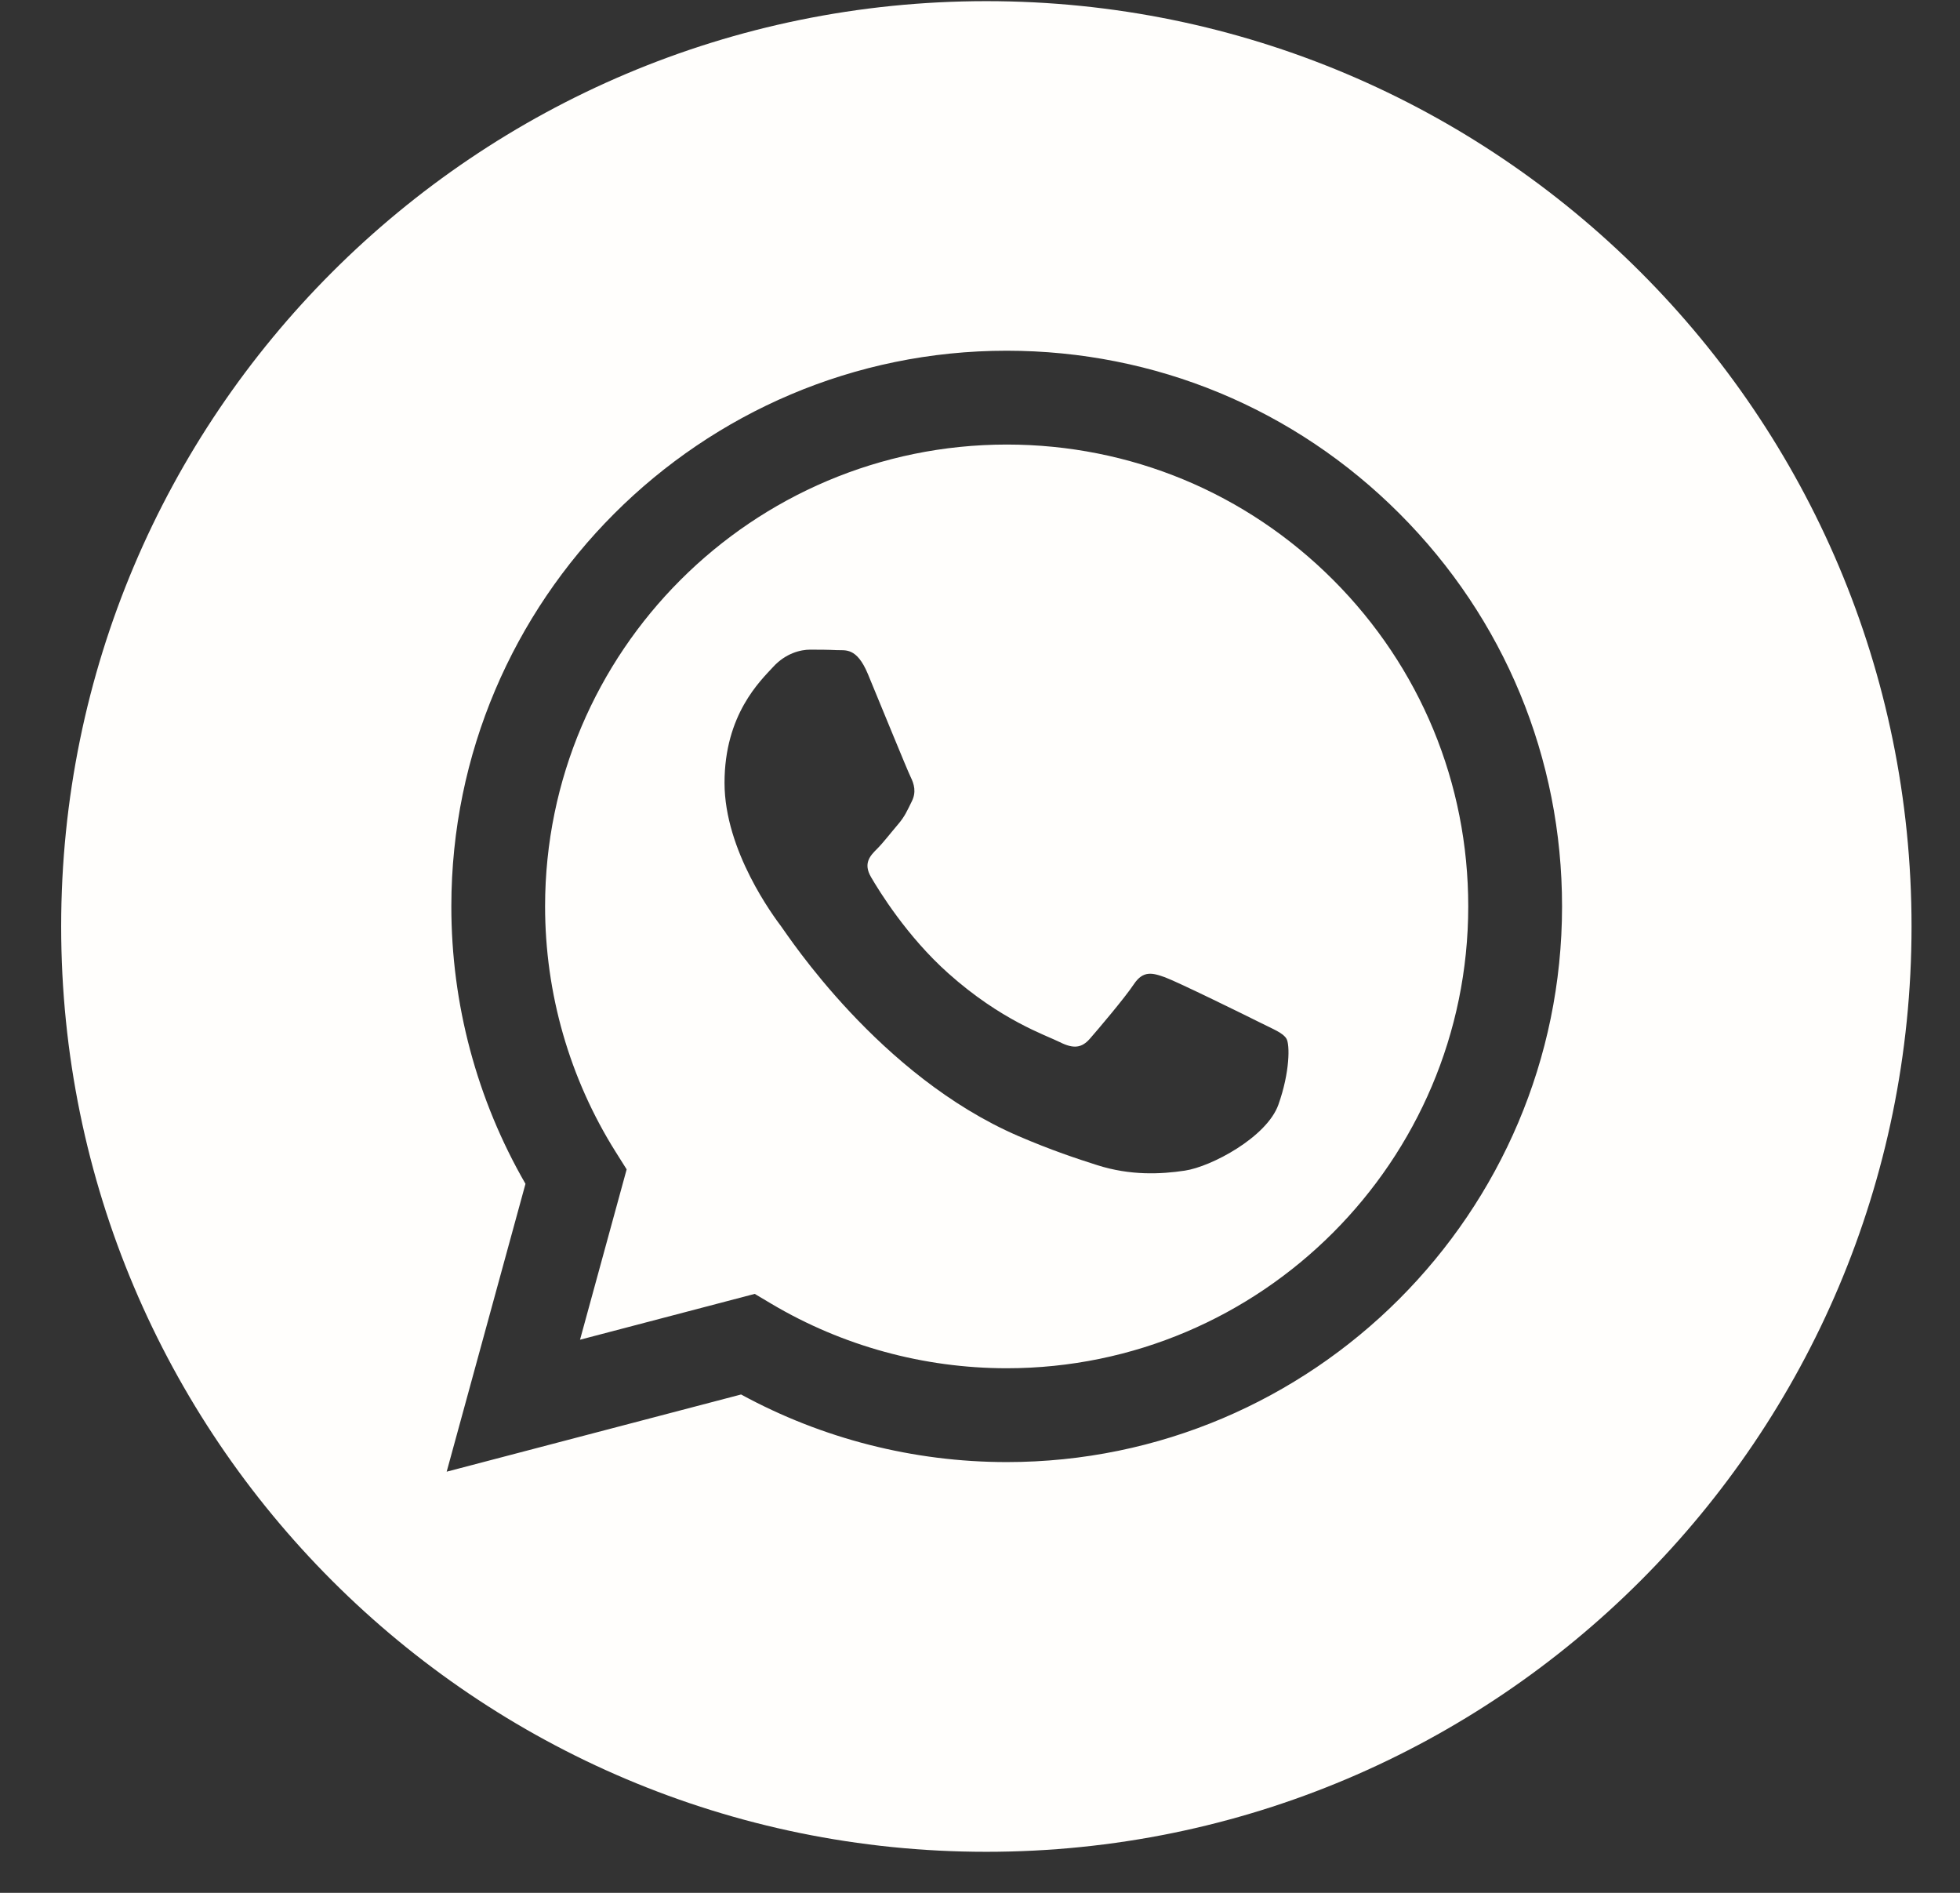
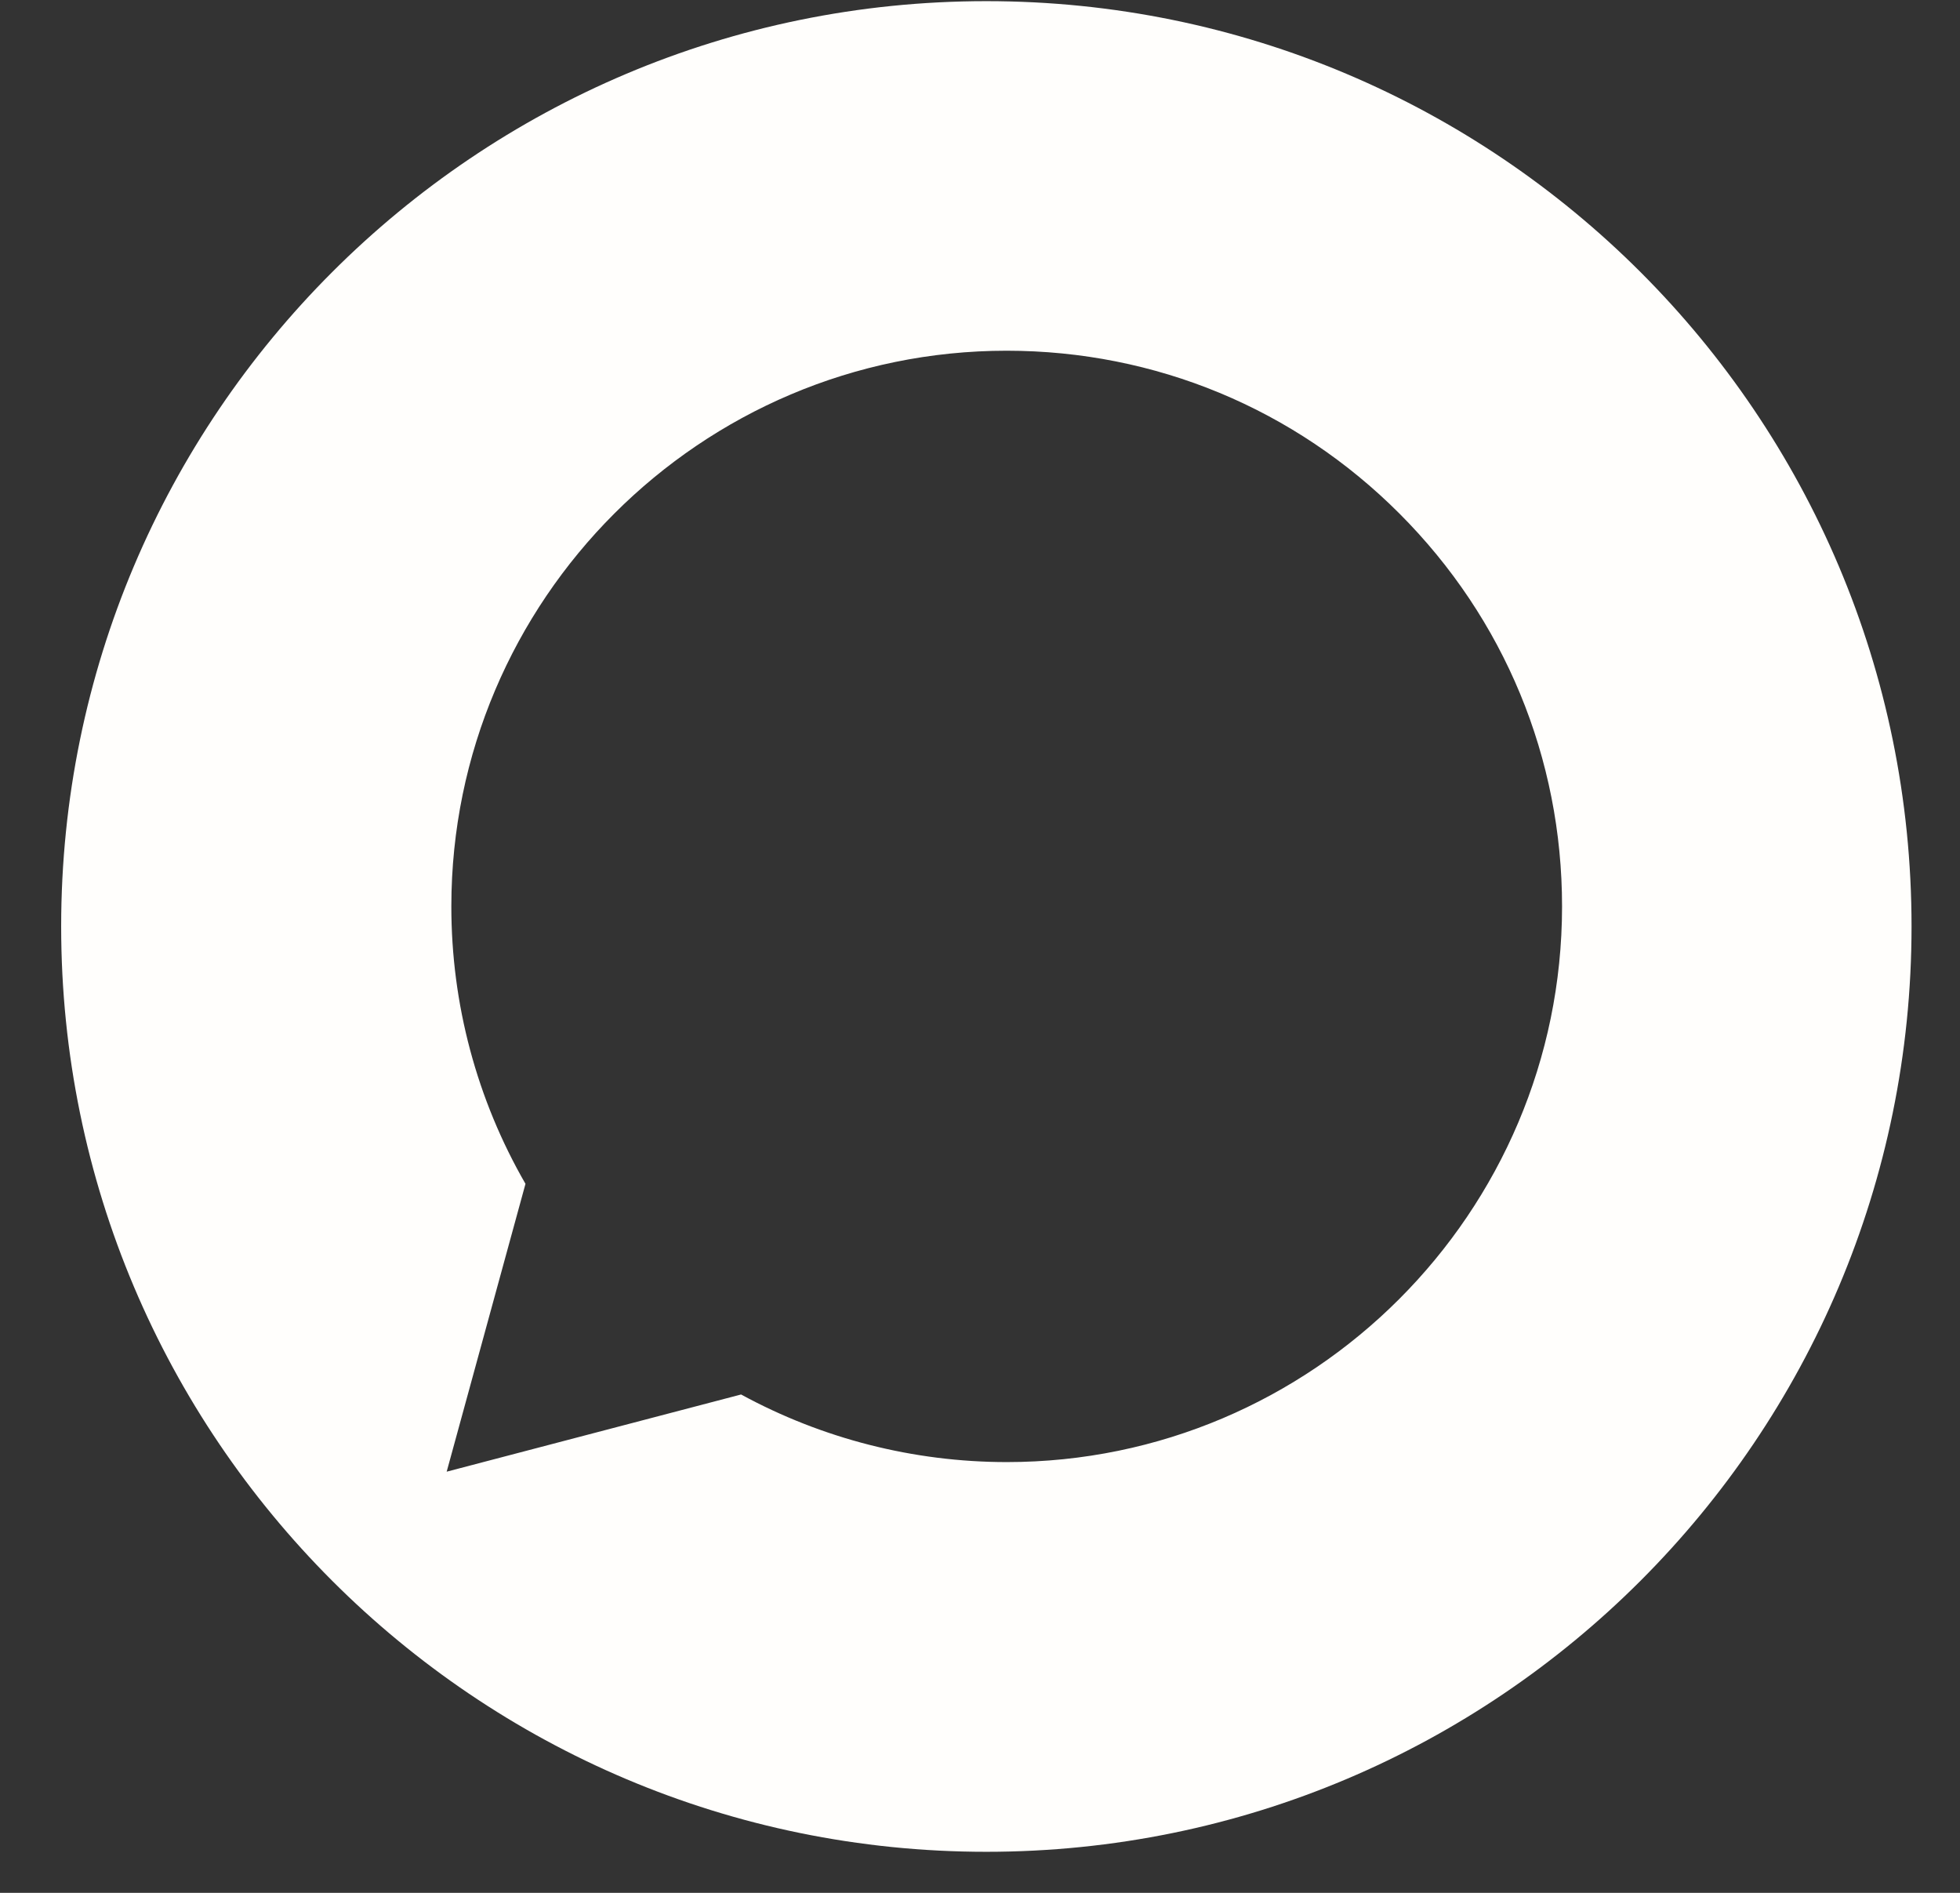
<svg xmlns="http://www.w3.org/2000/svg" width="29" height="28" viewBox="0 0 29 28" fill="none">
  <rect x="0" y="0" width="29" height="28" fill="#333333" stroke="none" />
-   <path d="M14.898 6.576C11.13 6.576 8.067 9.639 8.065 13.405C8.065 14.695 8.426 15.952 9.109 17.039L9.272 17.298L8.582 19.818L11.167 19.14L11.416 19.288C12.465 19.91 13.666 20.239 14.892 20.24H14.895C18.659 20.24 21.723 17.176 21.724 13.41C21.725 11.586 21.015 9.87 19.726 8.579C18.436 7.288 16.722 6.577 14.898 6.576ZM18.915 16.341C18.744 16.821 17.923 17.259 17.529 17.317C17.175 17.37 16.727 17.392 16.236 17.236C15.937 17.141 15.555 17.015 15.065 16.804C13.006 15.914 11.661 13.841 11.558 13.704C11.455 13.566 10.72 12.59 10.72 11.58C10.72 10.569 11.25 10.072 11.438 9.867C11.626 9.661 11.849 9.61 11.986 9.61C12.123 9.61 12.259 9.611 12.379 9.617C12.505 9.624 12.674 9.569 12.841 9.97C13.012 10.381 13.423 11.391 13.474 11.494C13.525 11.597 13.56 11.717 13.491 11.854C13.423 11.991 13.389 12.076 13.286 12.196C13.183 12.316 13.07 12.464 12.978 12.556C12.875 12.658 12.768 12.77 12.888 12.975C13.008 13.181 13.42 13.853 14.03 14.397C14.814 15.097 15.476 15.313 15.681 15.416C15.886 15.519 16.006 15.502 16.126 15.365C16.246 15.228 16.639 14.765 16.776 14.56C16.913 14.354 17.05 14.389 17.238 14.457C17.426 14.526 18.436 15.022 18.641 15.125C18.846 15.228 18.983 15.279 19.034 15.365C19.086 15.45 19.086 15.861 18.915 16.341Z" fill="#FFFEFC" />
  <path d="M14.594 0.017C7.034 0.017 0.905 6.144 0.905 13.704C0.905 21.264 7.034 27.393 14.594 27.393C22.154 27.393 28.283 21.264 28.283 13.704C28.283 6.144 22.154 0.017 14.594 0.017ZM14.895 21.628C14.895 21.628 14.895 21.628 14.895 21.628H14.891C13.516 21.627 12.165 21.282 10.965 20.628L6.609 21.77L7.775 17.512C7.056 16.266 6.677 14.853 6.678 13.405C6.68 8.874 10.366 5.188 14.895 5.188C17.093 5.189 19.156 6.045 20.707 7.598C22.259 9.151 23.113 11.215 23.112 13.411C23.11 17.941 19.423 21.628 14.895 21.628Z" fill="#FFFEFC" />
</svg>